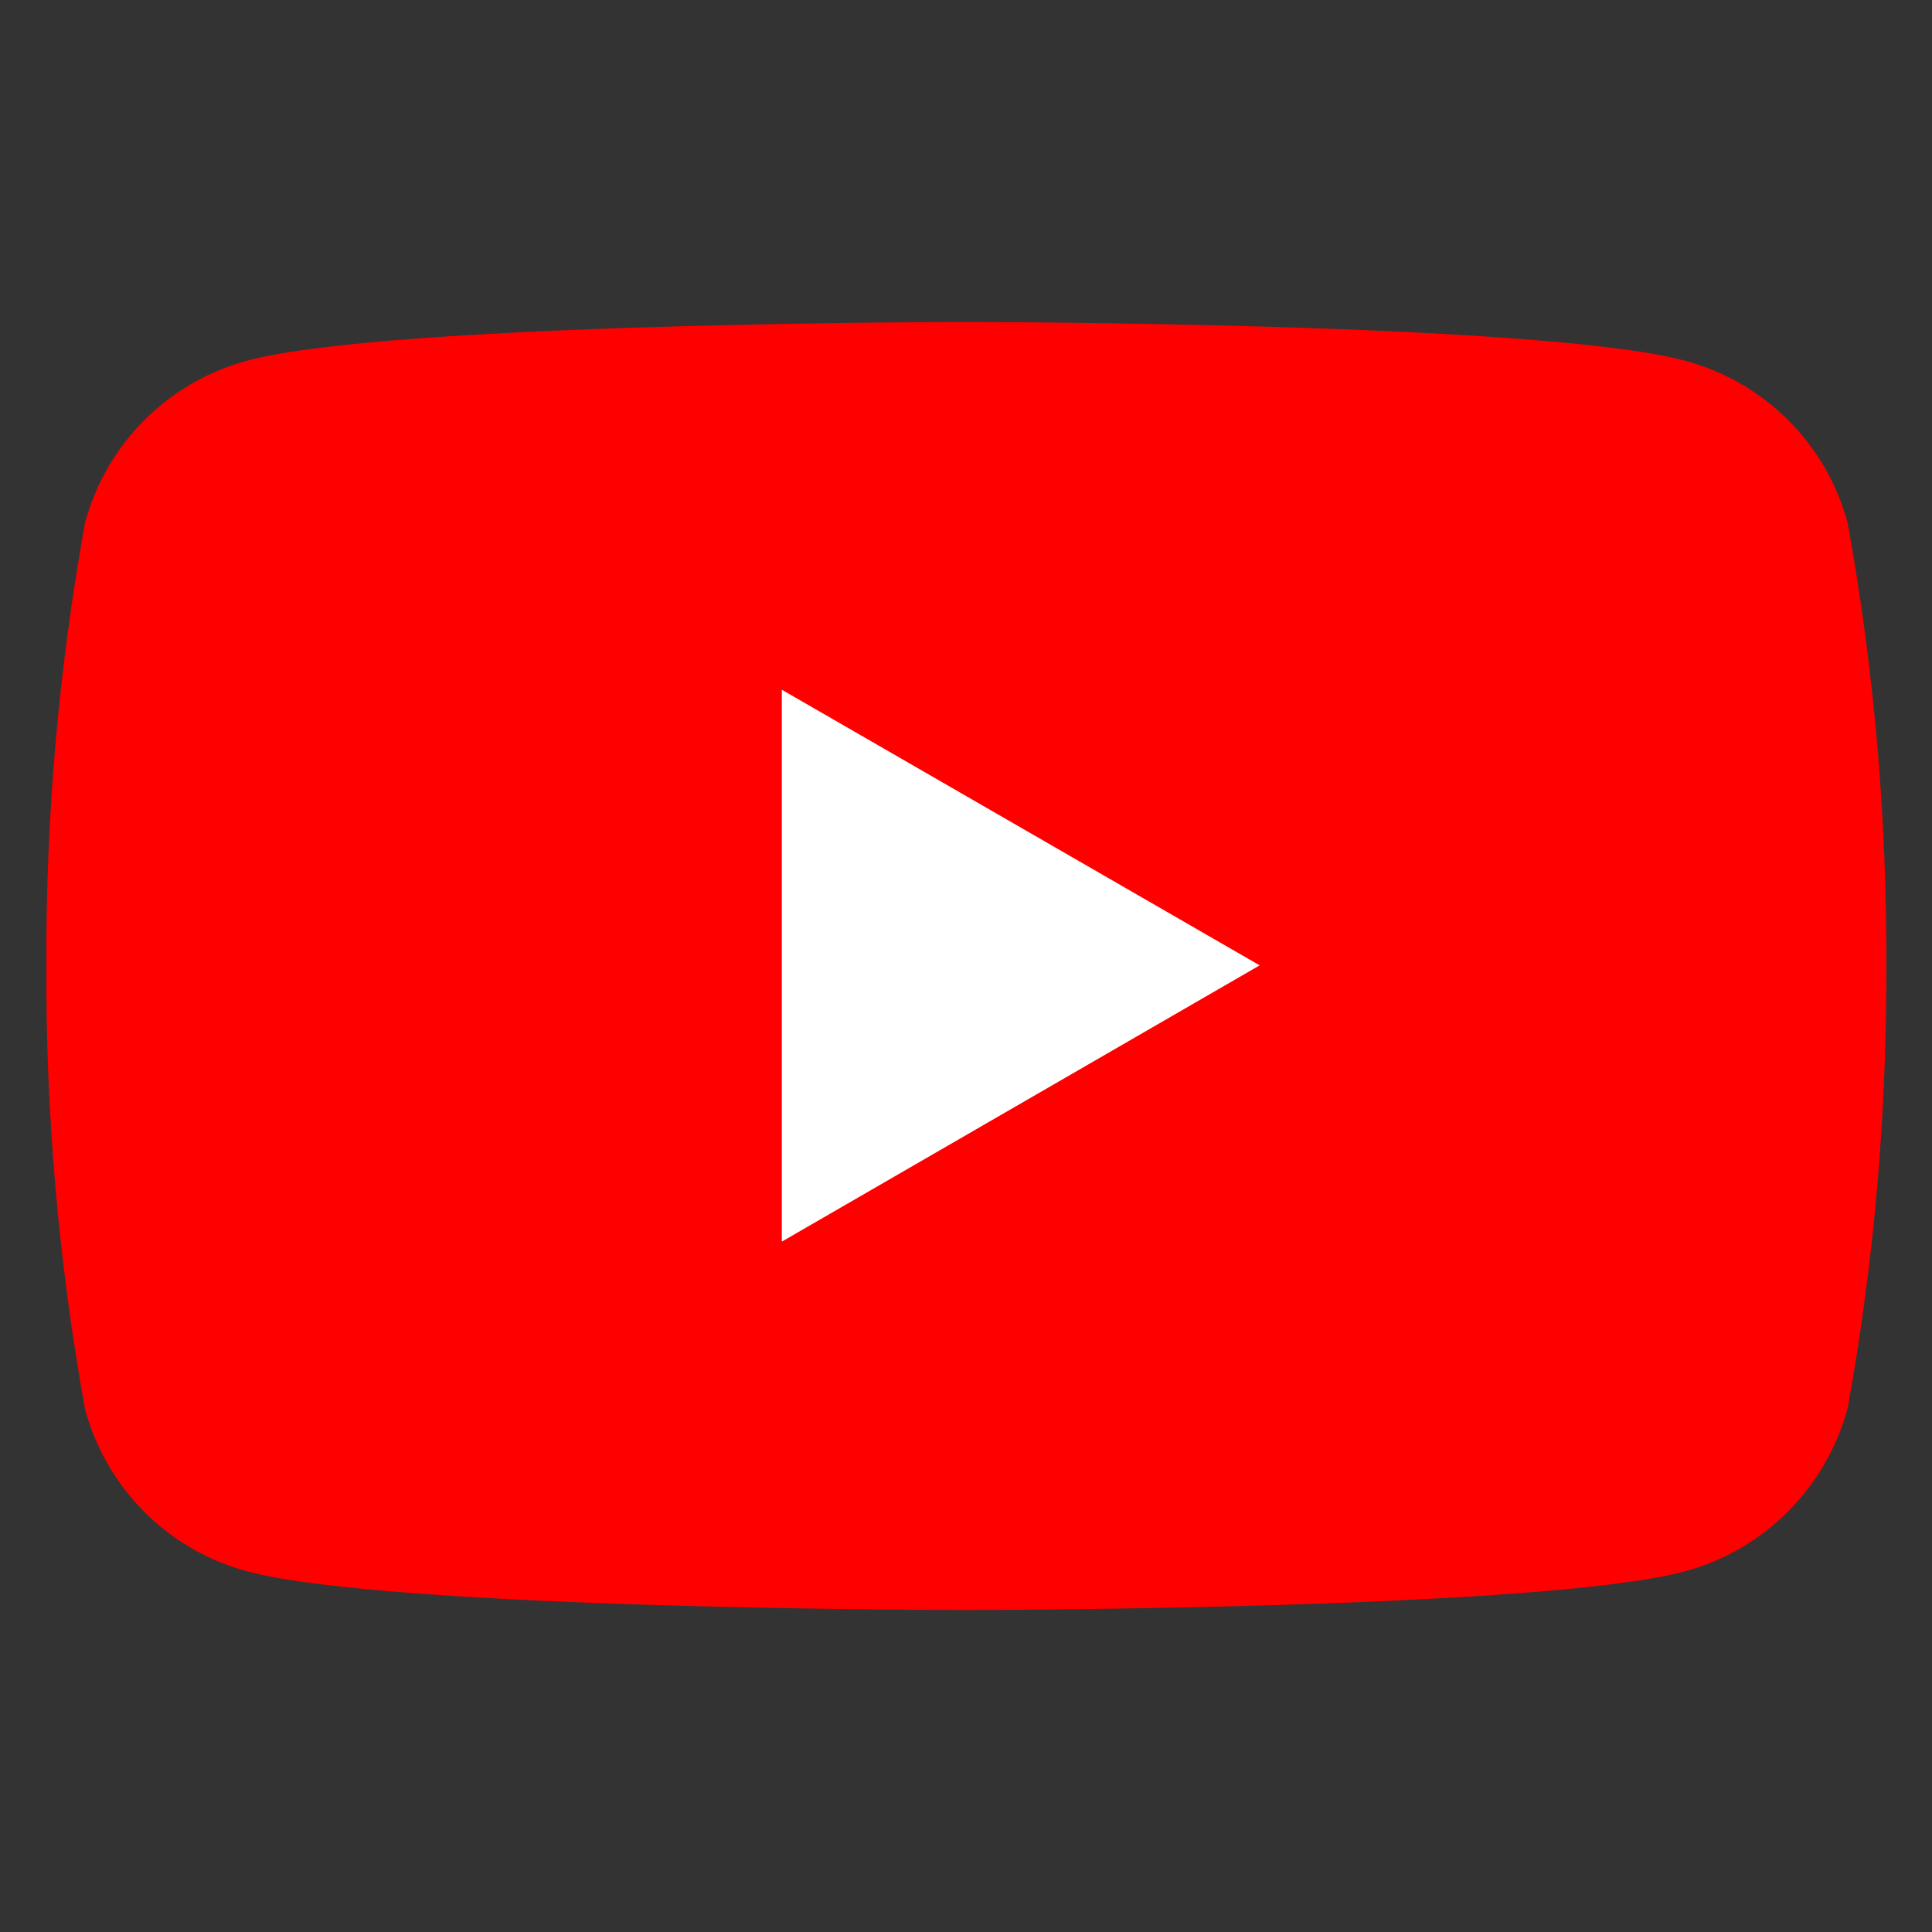
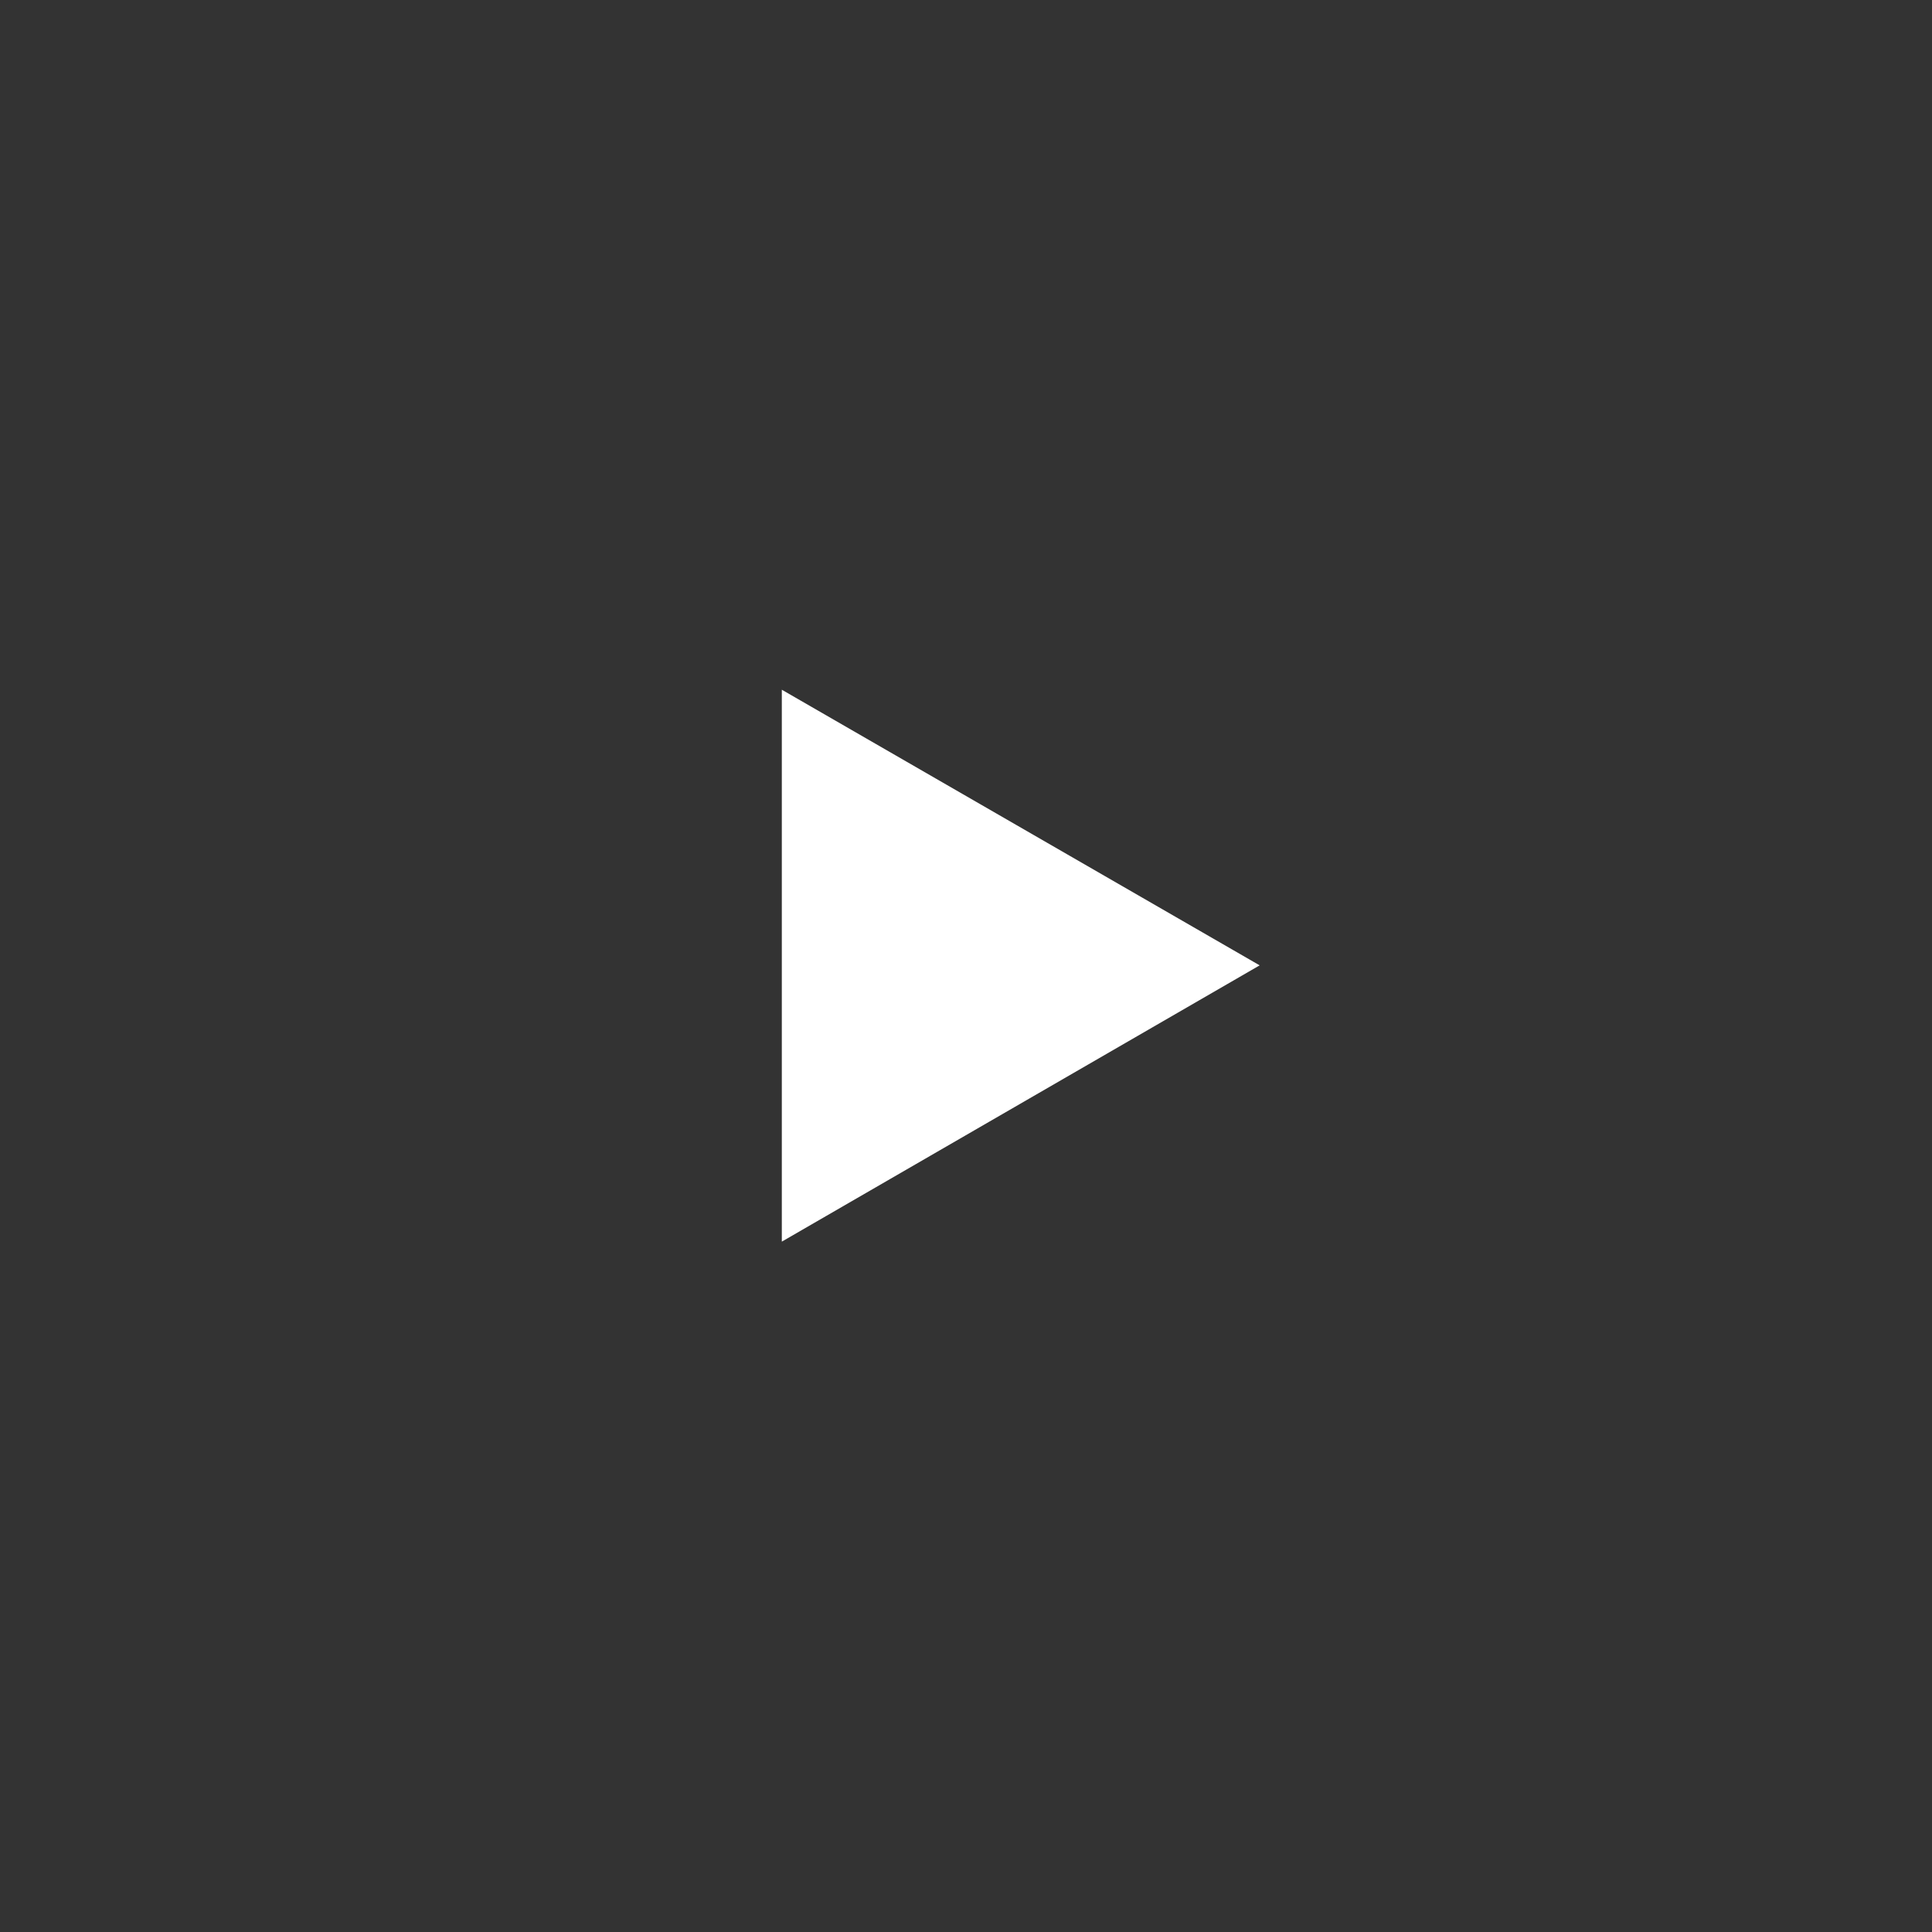
<svg xmlns="http://www.w3.org/2000/svg" id="a" viewBox="0 0 30 30">
  <rect x="0" y="0" width="30" height="30" fill="#333333" stroke="none" />
-   <path id="b" d="M28.69,8.12c-.33-1.23-1.29-2.19-2.53-2.52-2.23-.6-11.16-.6-11.16-.6,0,0-8.94,0-11.16.6-1.23.33-2.19,1.29-2.52,2.52-.41,2.27-.61,4.57-.6,6.88-.01,2.31.19,4.61.6,6.88.33,1.23,1.29,2.19,2.52,2.52,2.23.6,11.16.6,11.16.6,0,0,8.94,0,11.16-.6,1.23-.33,2.19-1.29,2.53-2.53.41-2.27.61-4.57.6-6.88.01-2.31-.19-4.61-.6-6.87Z" fill="red" />
  <path id="c" d="M12.14,19.28l7.42-4.29-7.42-4.28v8.57Z" fill="#fff" />
</svg>